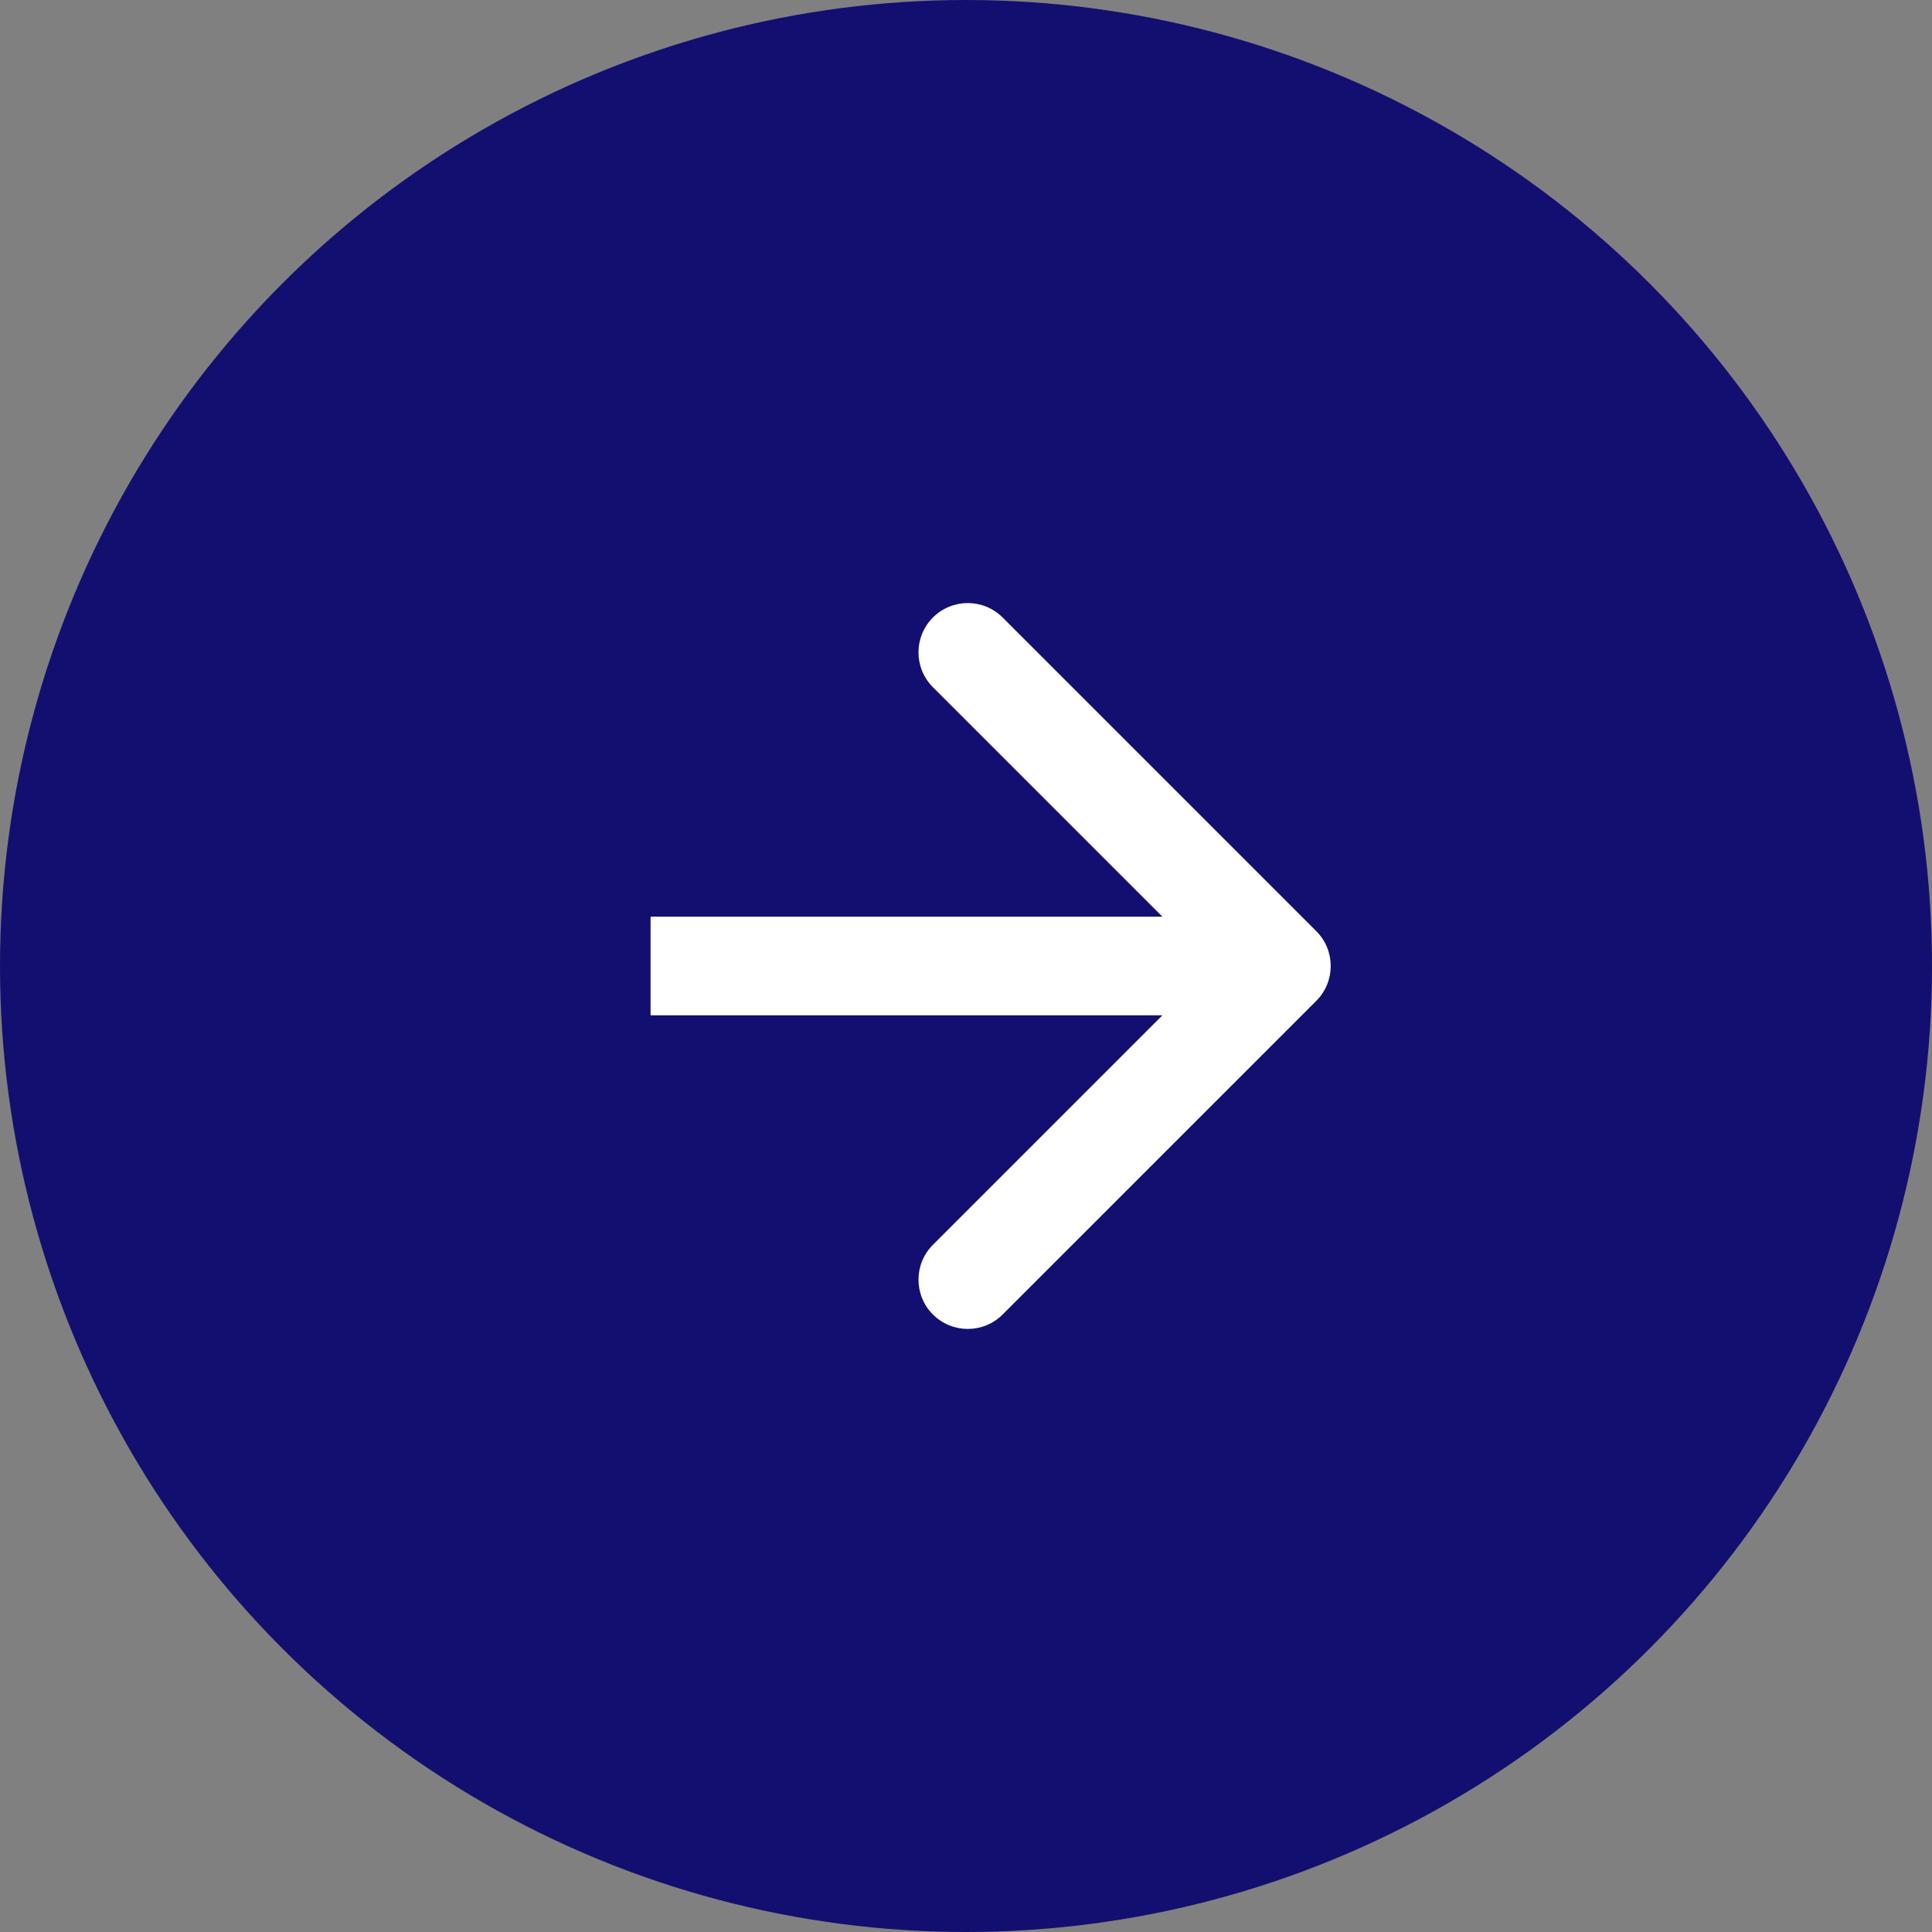
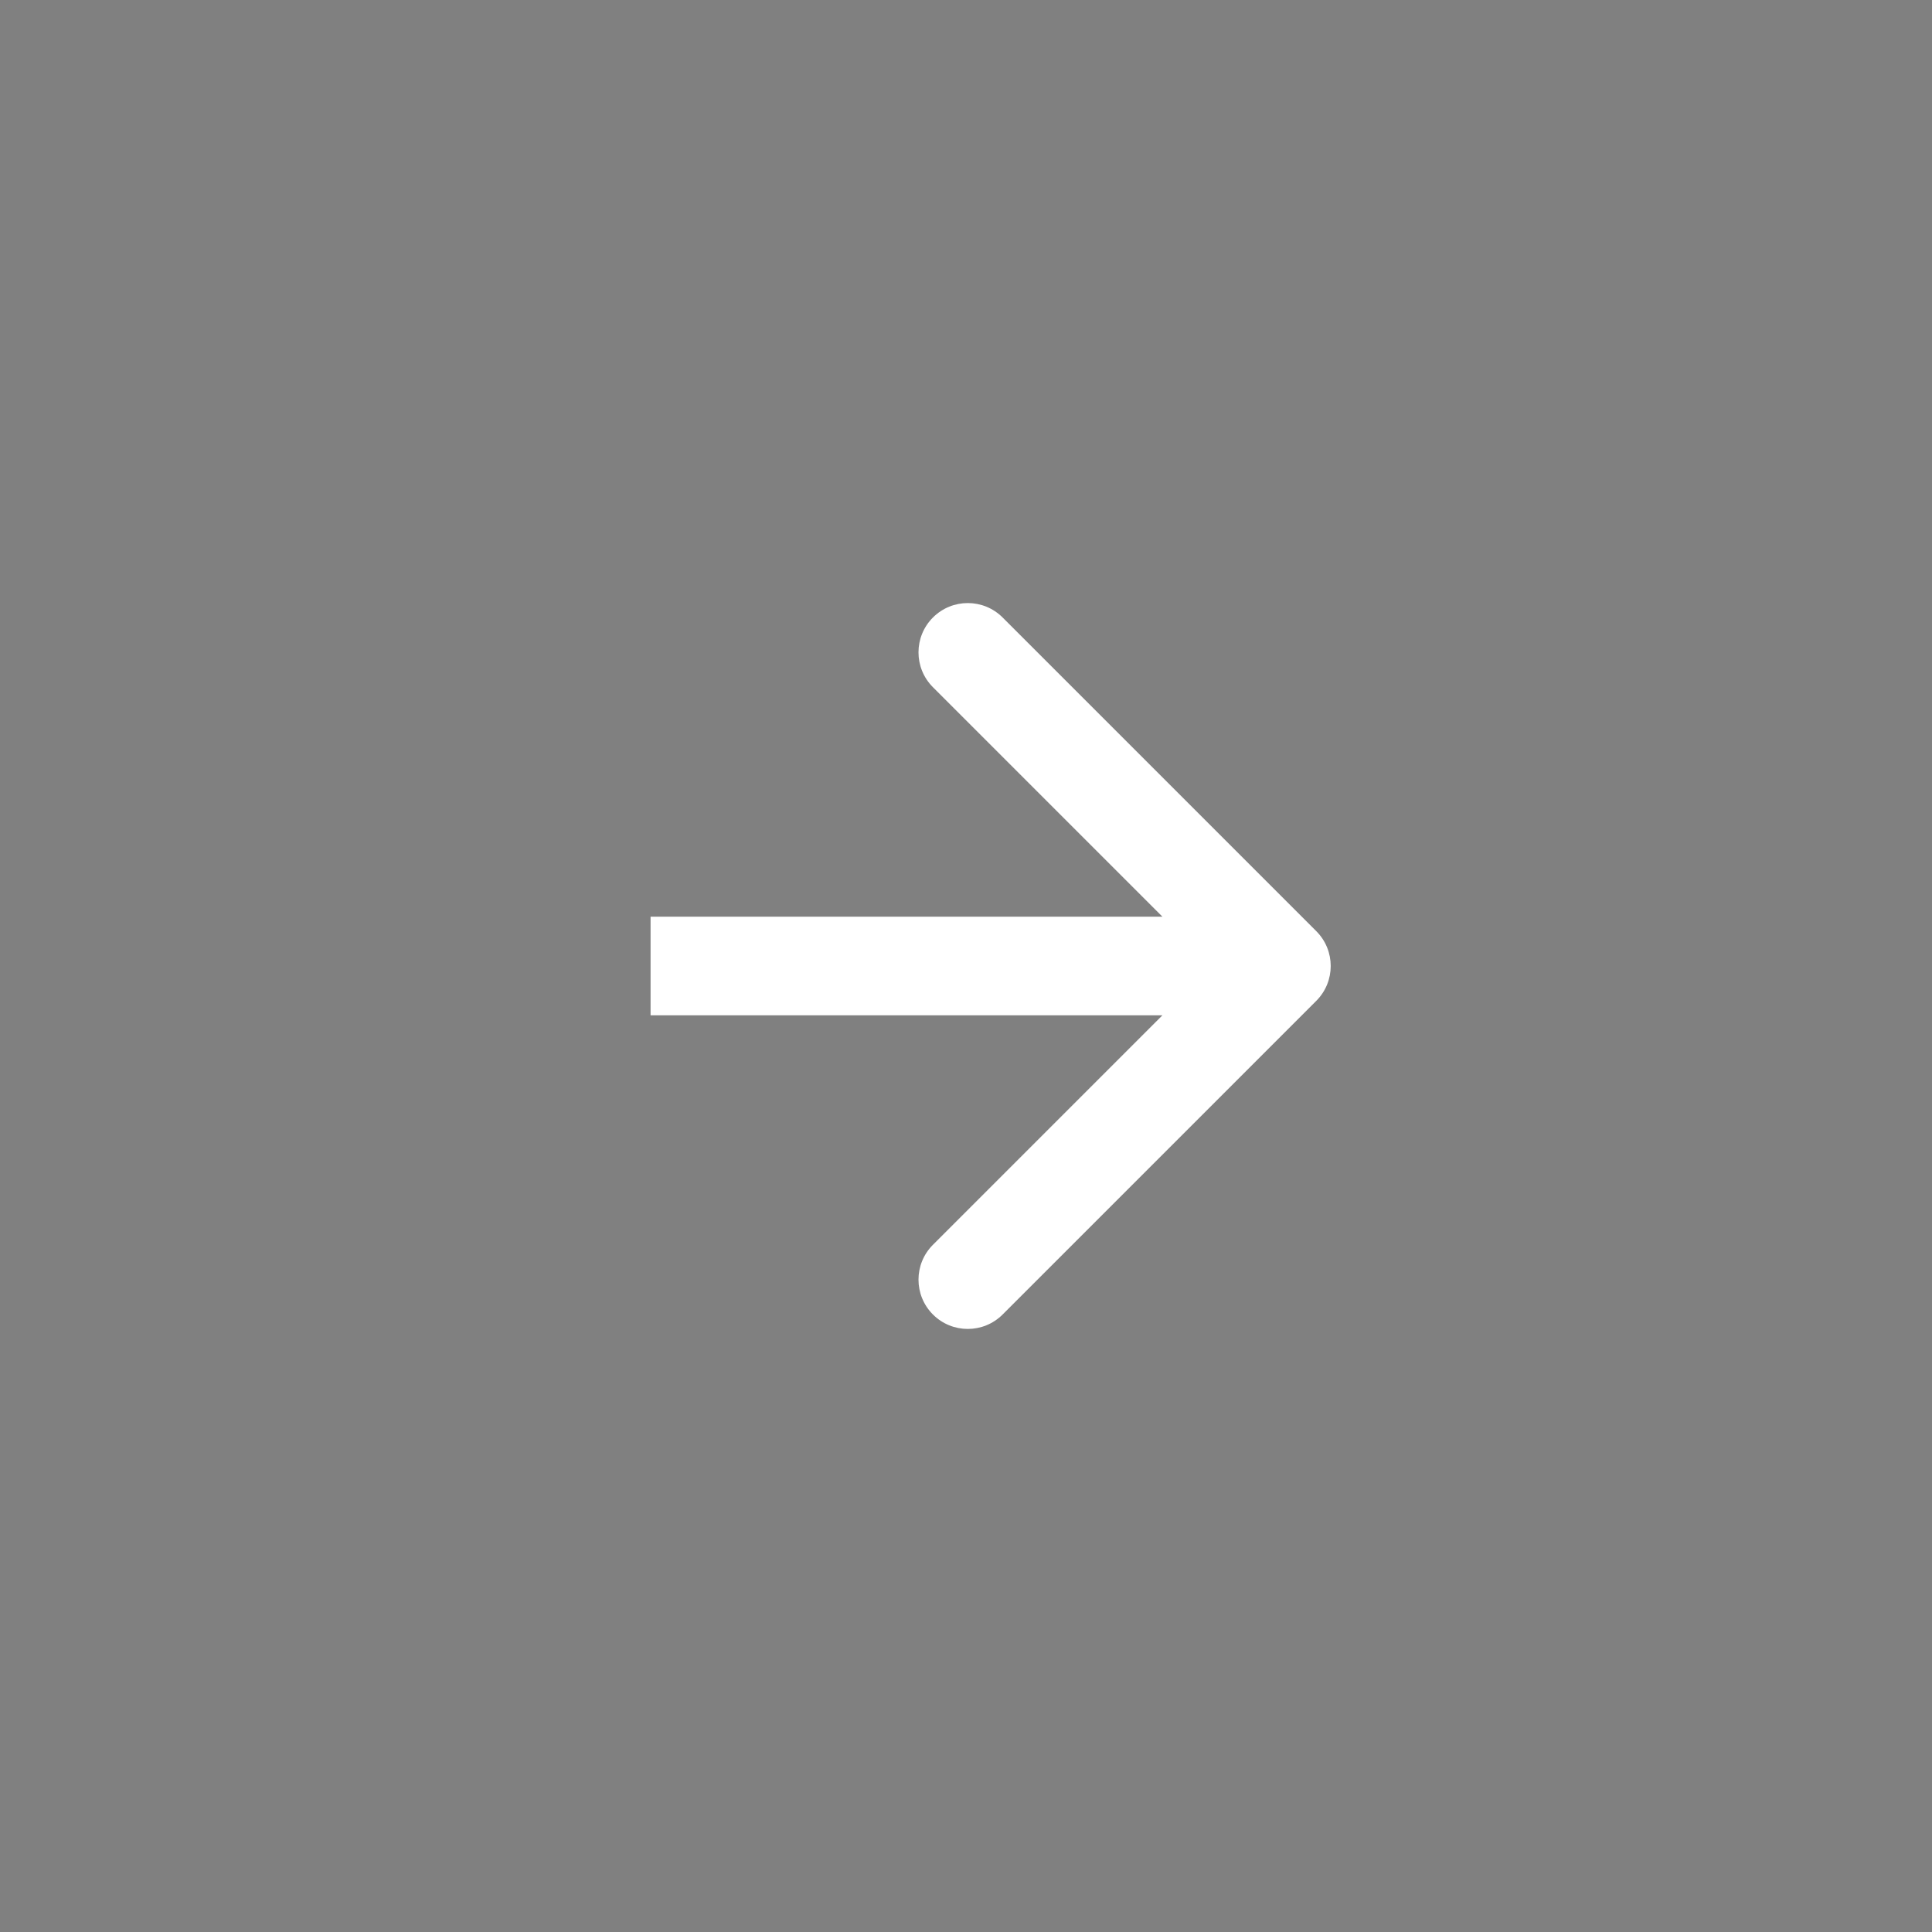
<svg xmlns="http://www.w3.org/2000/svg" width="196" height="196" viewBox="0 0 196 196" fill="none">
  <rect x="0" y="0" width="196" height="196" fill="#808080" stroke="none" />
-   <circle cx="98" cy="98" r="98" fill="#130F70" />
  <path d="M133.536 101.536C135.488 99.583 135.488 96.417 133.536 94.465L101.716 62.645C99.763 60.692 96.597 60.692 94.645 62.645C92.692 64.597 92.692 67.763 94.645 69.716L122.929 98L94.645 126.284C92.692 128.237 92.692 131.403 94.645 133.355C96.597 135.308 99.763 135.308 101.716 133.355L133.536 101.536ZM66 103L130 103V93L66 93V103Z" fill="white" />
</svg>